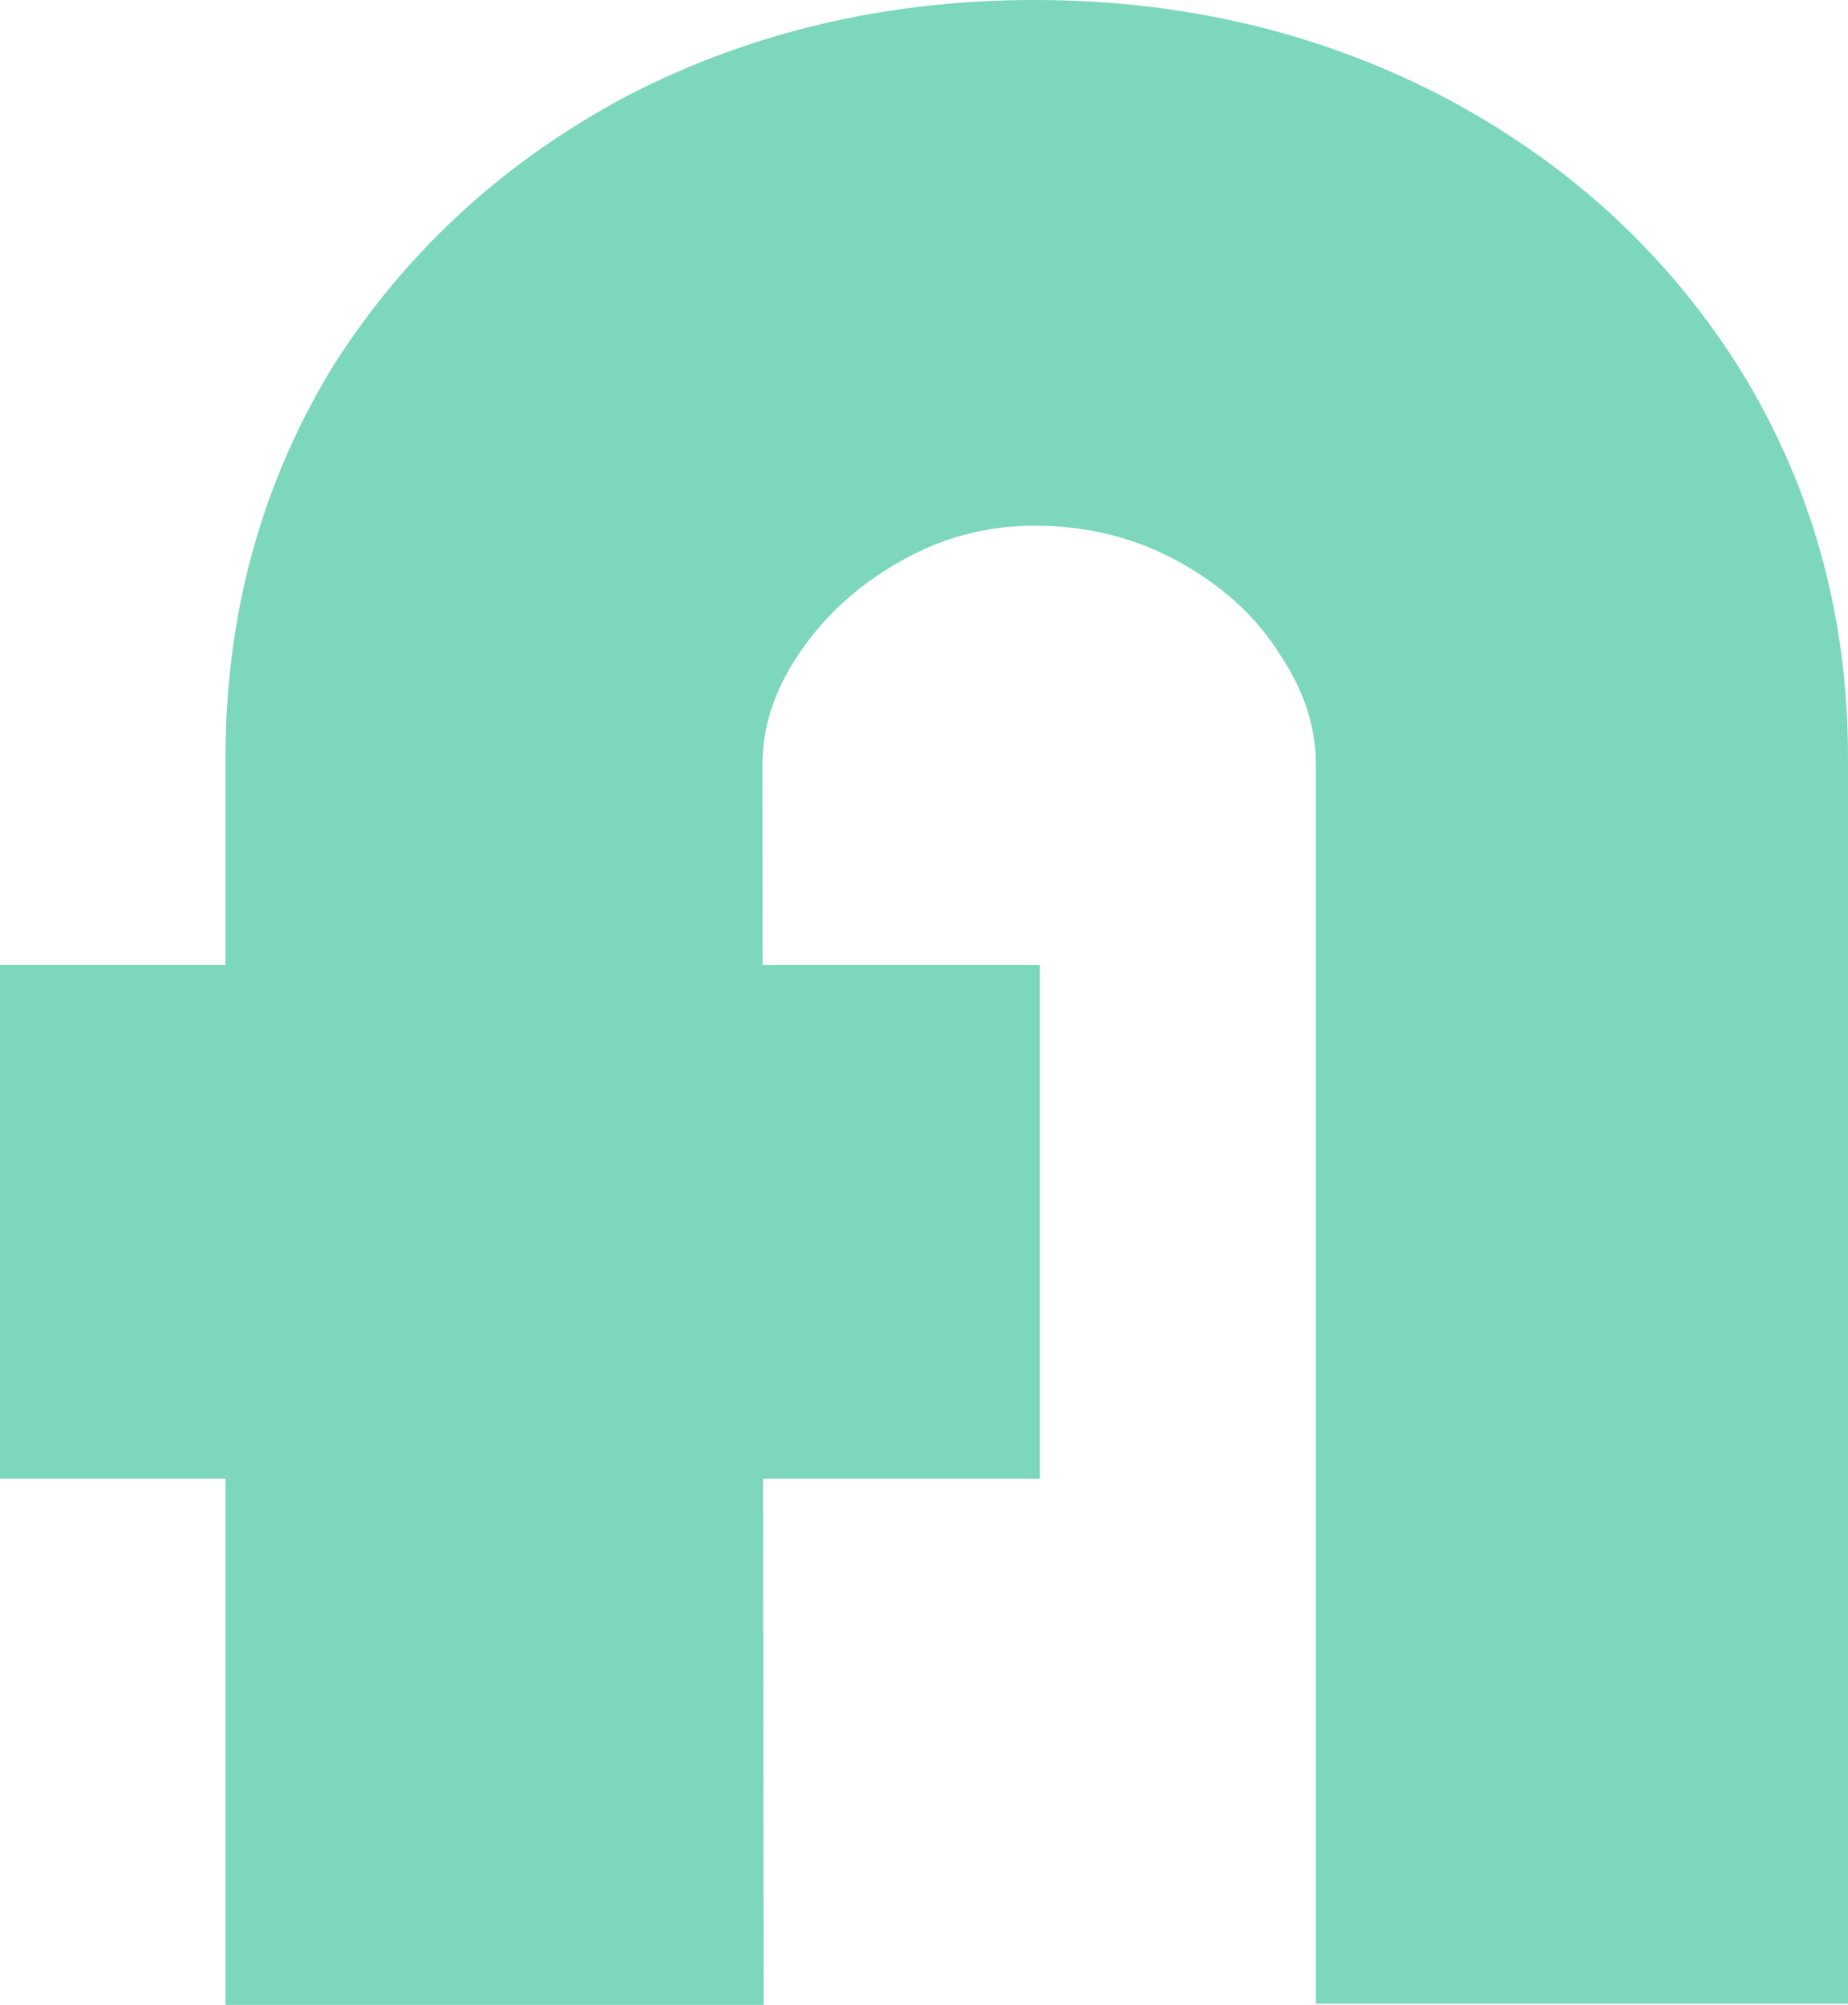
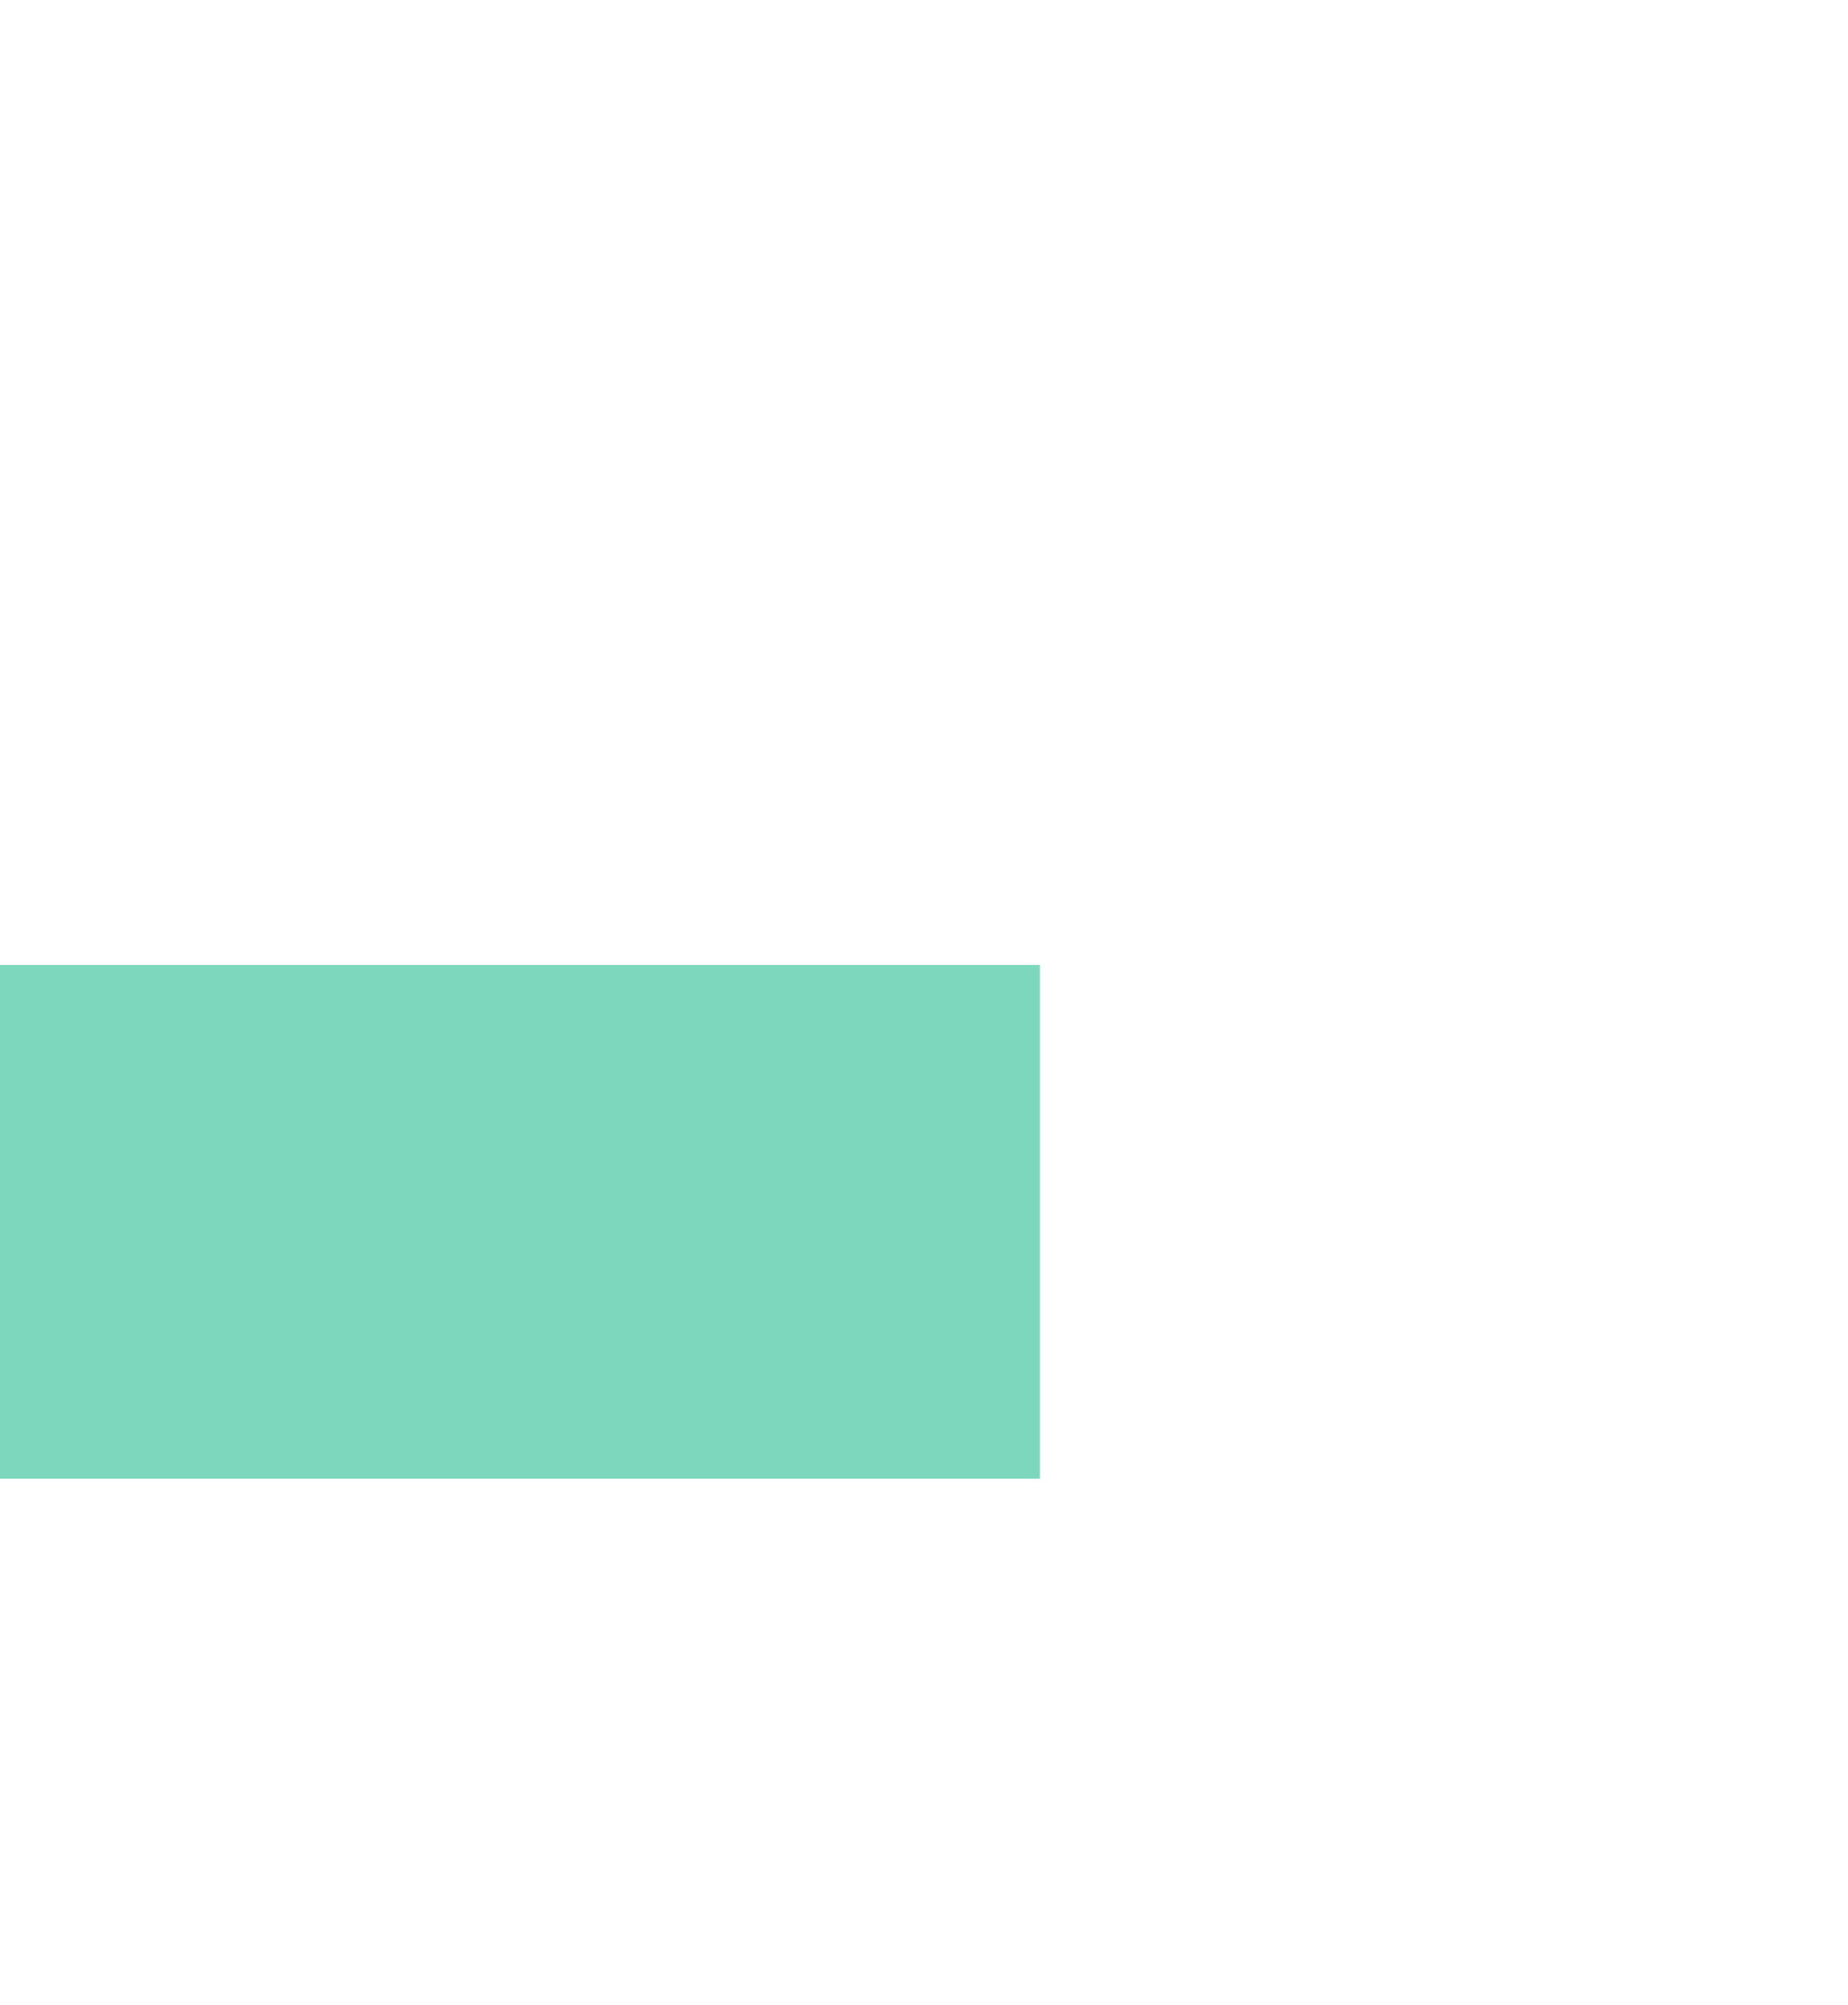
<svg xmlns="http://www.w3.org/2000/svg" width="295" height="320" viewBox="0 0 295 320" fill="none">
-   <path d="M43.5 305L43.5 312.5L51 312.5L106.88 312.5L114.387 312.5L114.38 304.993L114.213 122.047C114.213 122.045 114.213 122.043 114.213 122.041C114.214 114.729 116.393 107.611 121.043 100.561C125.735 93.447 132.009 87.618 140.006 83.072C147.849 78.612 156.178 76.406 165.116 76.406C174.921 76.406 183.782 78.661 191.841 83.116C200.059 87.659 206.25 93.439 210.636 100.421L210.68 100.492L210.726 100.561C215.377 107.613 217.555 114.734 217.555 122.047L217.555 304.818L217.555 312.318L225.055 312.318L280 312.318L287.5 312.318L287.5 304.818L287.5 120.9C287.5 99.421 282.014 79.803 270.982 62.24L270.968 62.218L270.953 62.195C259.966 44.976 244.994 31.478 226.206 21.724L226.187 21.715L226.169 21.705C207.616 12.204 187.22 7.5 165.116 7.5C143.012 7.5 122.616 12.204 104.063 21.705L104.024 21.725L103.986 21.745C85.456 31.506 70.633 45.002 59.663 62.195L59.625 62.254L59.589 62.313C48.838 79.867 43.5 99.459 43.5 120.9L43.5 305Z" fill="#7CD7BD" stroke="#7CD7BD" stroke-width="15" />
  <rect y="154" width="166" height="82" fill="#7CD7BD" />
</svg>